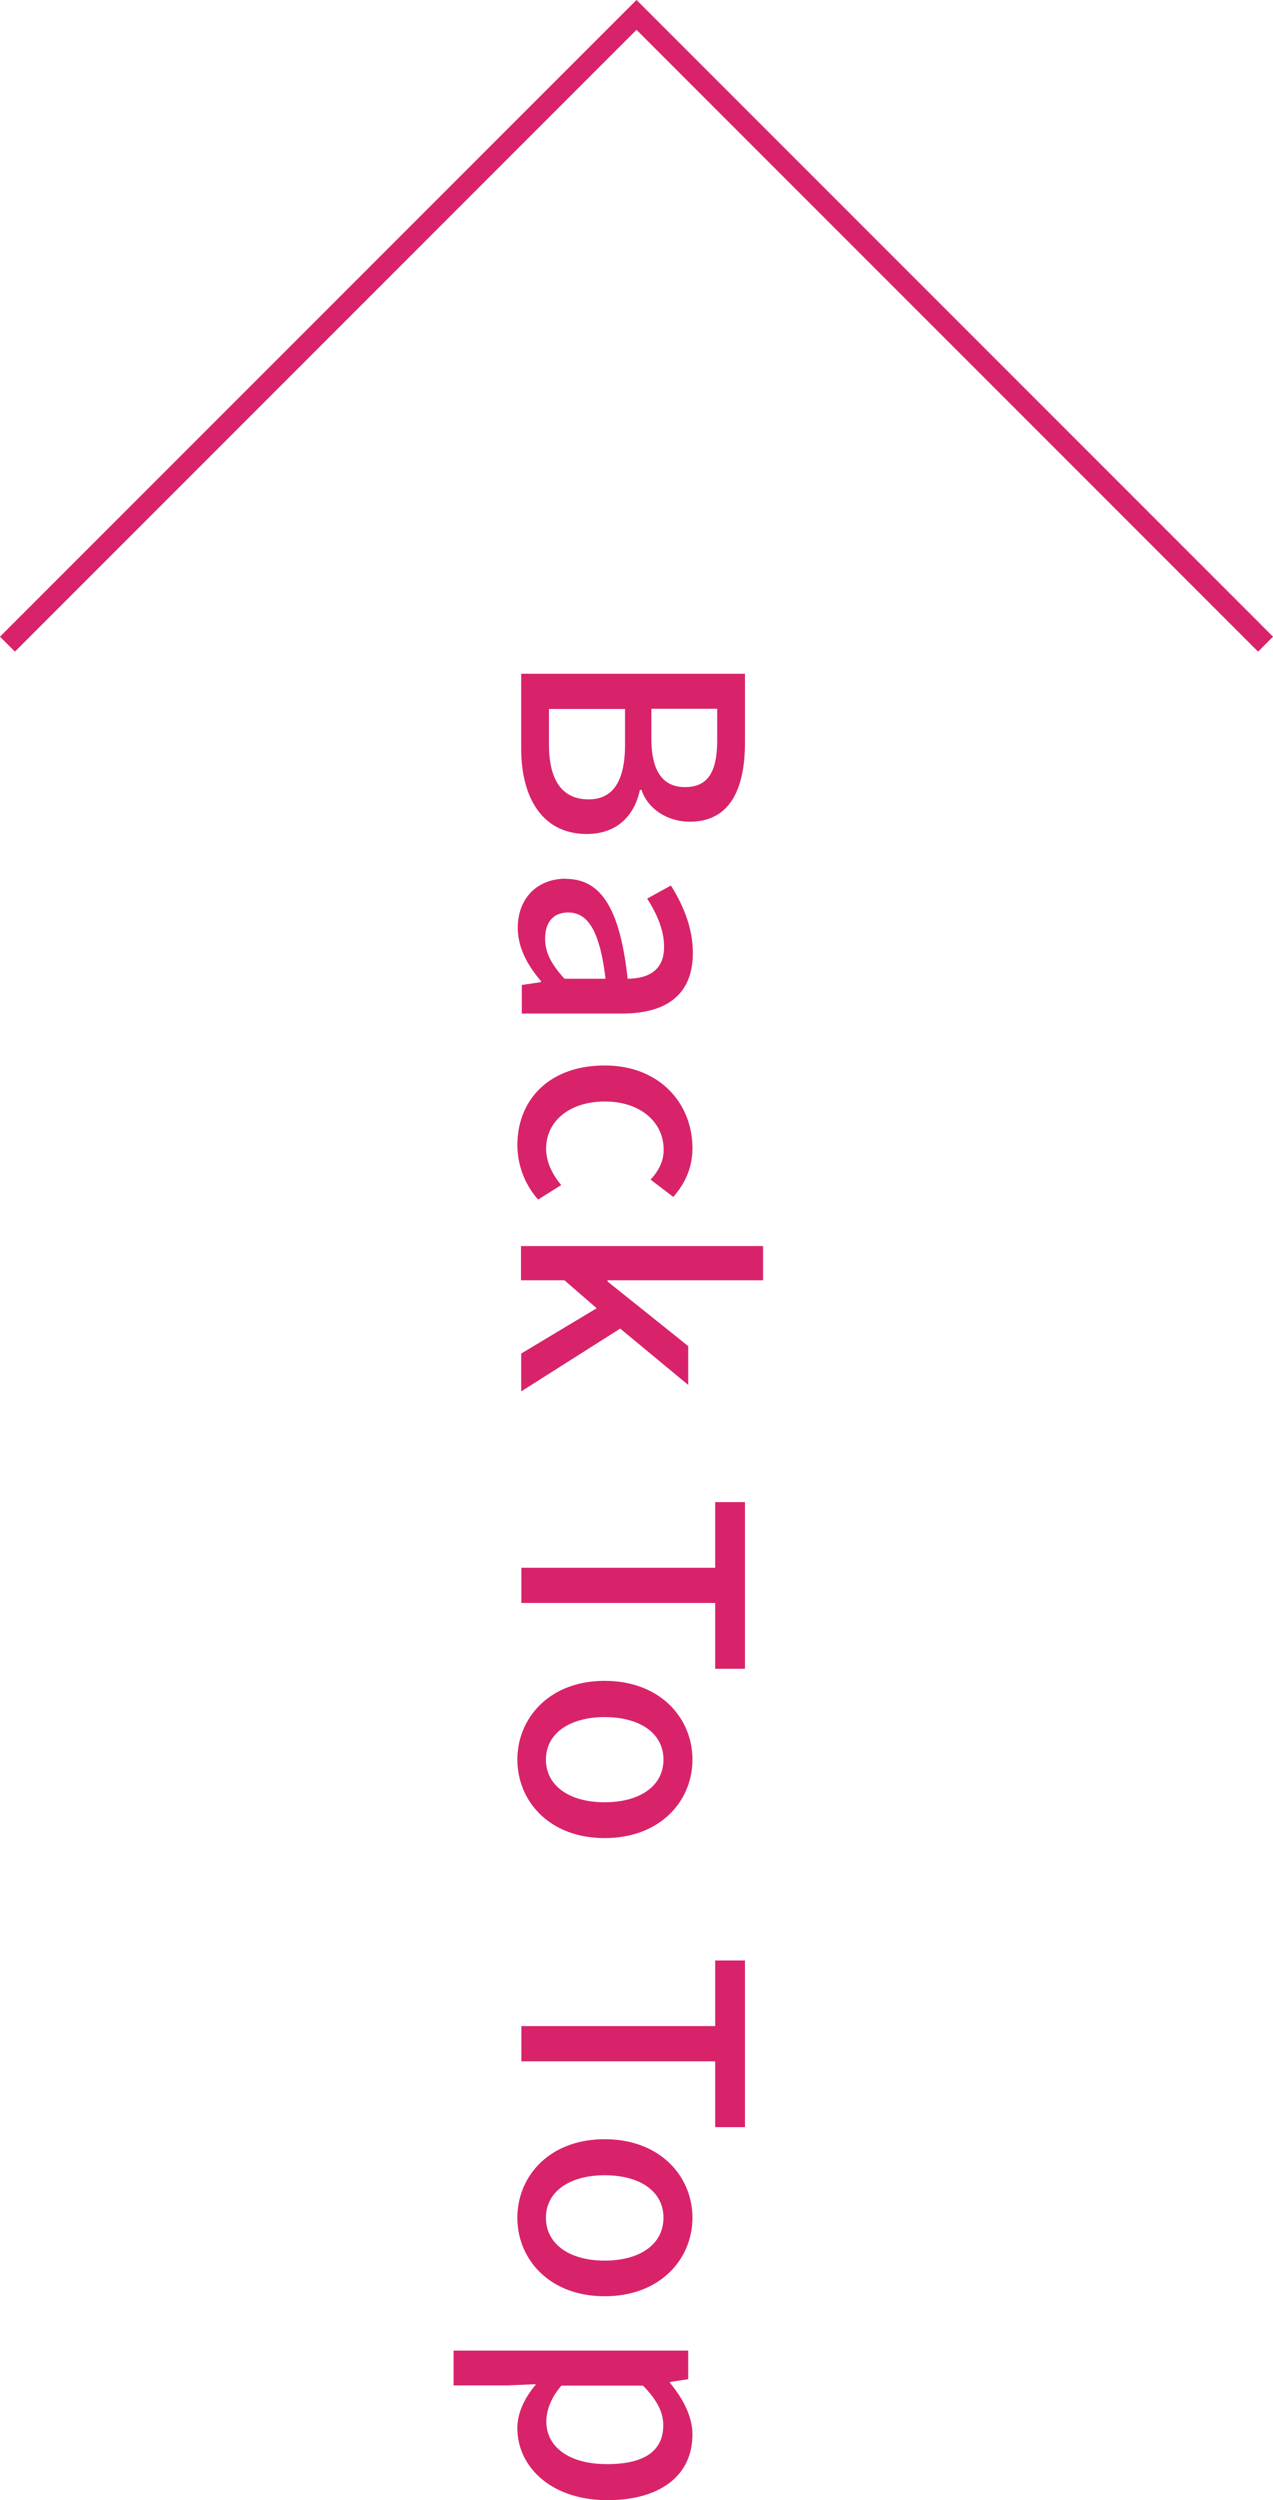
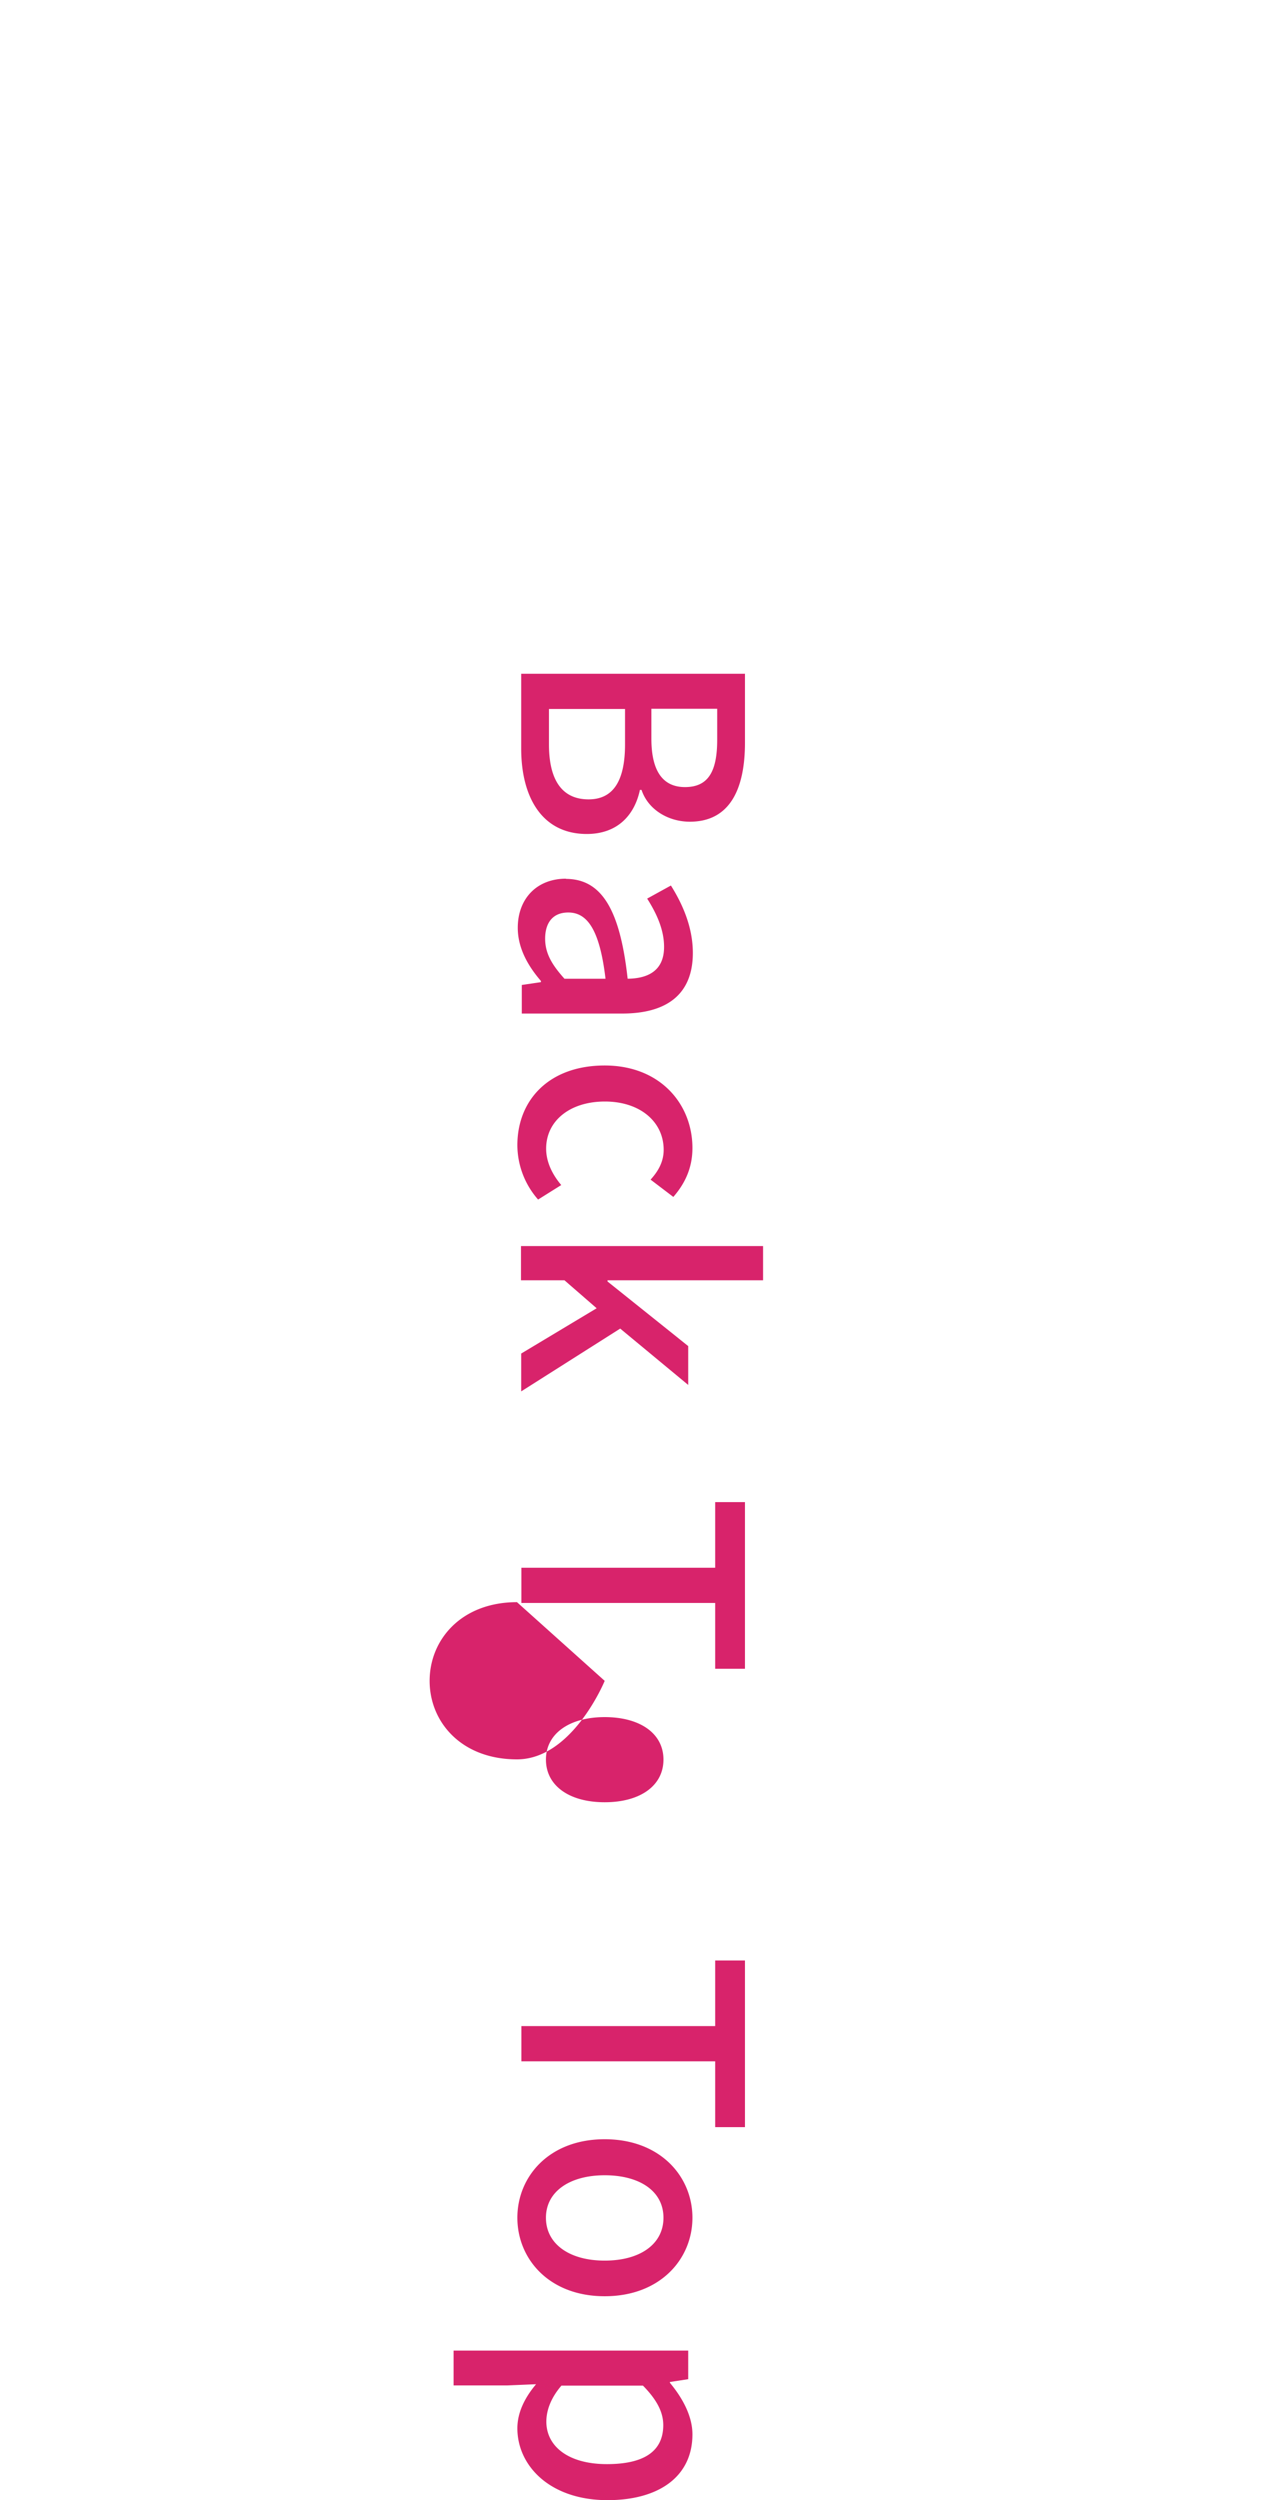
<svg xmlns="http://www.w3.org/2000/svg" viewBox="0 0 63.26 124.2">
-   <path d="M.37 32 31.63.74 62.89 32" style="fill:none;stroke:#d8236b;stroke-miterlimit:10;stroke-width:1.05px" />
-   <path d="M37.02 33.46v3.44c0 2.28-.74 3.92-2.74 3.92-1.06 0-2.07-.59-2.4-1.58h-.08c-.27 1.27-1.13 2.19-2.64 2.19-2.2 0-3.26-1.79-3.26-4.25v-3.71h11.11Zm-9.74 3.52c0 1.73.62 2.73 1.97 2.73 1.25 0 1.81-.96 1.81-2.73v-1.76h-3.78v1.76Zm5.09-.28c0 1.69.63 2.4 1.67 2.4 1.16 0 1.6-.78 1.6-2.35v-1.54h-3.27v1.49ZM28.11 43.66c1.78 0 2.7 1.51 3.08 4.96.96-.01 1.81-.36 1.81-1.58 0-.88-.39-1.69-.84-2.4l1.18-.65c.54.86 1.09 2.02 1.09 3.35 0 2.07-1.31 3.01-3.51 3.01h-4.99v-1.42l.95-.14v-.06c-.65-.75-1.15-1.64-1.15-2.64 0-1.43.93-2.44 2.4-2.44Zm-.06 4.96h2.04c-.29-2.46-.92-3.29-1.85-3.29-.81 0-1.15.56-1.15 1.3s.35 1.31.96 1.99ZM30.05 52.93c2.76 0 4.36 1.92 4.36 4.1 0 1.05-.42 1.82-.95 2.43l-1.13-.86c.41-.45.65-.92.65-1.48 0-1.4-1.18-2.4-2.92-2.4s-2.92.96-2.92 2.34c0 .69.33 1.31.75 1.81l-1.15.72a4.11 4.11 0 0 1-1.03-2.7c0-2.25 1.58-3.96 4.34-3.96ZM37.92 61.9v1.7h-7.73v.06l4.01 3.21v1.93L30.82 66l-4.92 3.12v-1.88l3.75-2.25-1.6-1.39h-2.16v-1.7h12.02ZM35.54 77.88v-3.26h1.48v8.28h-1.48v-3.27h-9.63v-1.75h9.63ZM30.05 83.5c2.76 0 4.36 1.85 4.36 3.91s-1.6 3.9-4.36 3.9-4.34-1.85-4.34-3.9 1.58-3.91 4.34-3.91Zm0 6.03c1.75 0 2.92-.81 2.92-2.12s-1.18-2.11-2.92-2.11-2.92.81-2.92 2.11 1.16 2.12 2.92 2.12ZM35.54 100.65v-3.26h1.48v8.28h-1.48v-3.27h-9.63v-1.75h9.63ZM30.05 106.27c2.76 0 4.36 1.85 4.36 3.9s-1.6 3.9-4.36 3.9-4.34-1.85-4.34-3.9 1.58-3.9 4.34-3.9Zm0 6.03c1.75 0 2.92-.81 2.92-2.13s-1.18-2.11-2.92-2.11-2.92.81-2.92 2.11 1.16 2.13 2.92 2.13ZM34.2 116.77v1.42l-.91.14v.04c.6.72 1.12 1.63 1.12 2.56 0 2.1-1.67 3.27-4.22 3.27-2.85 0-4.48-1.7-4.48-3.57 0-.74.33-1.48.93-2.19l-1.42.06h-2.68v-1.73h11.65Zm-4.04 5.64c1.73 0 2.8-.56 2.8-1.94 0-.65-.33-1.27-1.01-1.96H27.9c-.56.65-.75 1.28-.75 1.79 0 1.21 1.07 2.11 3.01 2.11Z" style="fill:#d8236b;stroke-width:0" />
+   <path d="M37.02 33.46v3.44c0 2.28-.74 3.92-2.74 3.92-1.06 0-2.07-.59-2.4-1.58h-.08c-.27 1.27-1.13 2.19-2.64 2.19-2.2 0-3.26-1.79-3.26-4.25v-3.71h11.11Zm-9.74 3.52c0 1.73.62 2.73 1.97 2.73 1.25 0 1.81-.96 1.81-2.73v-1.76h-3.78v1.76Zm5.09-.28c0 1.69.63 2.4 1.67 2.4 1.16 0 1.6-.78 1.6-2.35v-1.54h-3.27v1.49ZM28.11 43.66c1.78 0 2.7 1.51 3.08 4.96.96-.01 1.81-.36 1.81-1.58 0-.88-.39-1.69-.84-2.4l1.18-.65c.54.86 1.09 2.02 1.09 3.35 0 2.07-1.31 3.01-3.51 3.01h-4.99v-1.42l.95-.14v-.06c-.65-.75-1.15-1.64-1.15-2.64 0-1.43.93-2.44 2.4-2.44Zm-.06 4.96h2.04c-.29-2.46-.92-3.29-1.85-3.29-.81 0-1.15.56-1.15 1.3s.35 1.31.96 1.99ZM30.05 52.93c2.76 0 4.36 1.92 4.36 4.1 0 1.05-.42 1.82-.95 2.43l-1.13-.86c.41-.45.65-.92.65-1.48 0-1.4-1.18-2.4-2.92-2.4s-2.92.96-2.92 2.34c0 .69.33 1.31.75 1.81l-1.15.72a4.11 4.11 0 0 1-1.03-2.7c0-2.25 1.58-3.96 4.34-3.96ZM37.92 61.9v1.7h-7.73v.06l4.01 3.21v1.93L30.82 66l-4.92 3.12v-1.88l3.75-2.25-1.6-1.39h-2.16v-1.7h12.02ZM35.54 77.88v-3.26h1.48v8.28h-1.48v-3.27h-9.63v-1.75h9.63ZM30.05 83.5s-1.6 3.9-4.36 3.9-4.34-1.85-4.34-3.9 1.58-3.91 4.34-3.91Zm0 6.03c1.75 0 2.92-.81 2.92-2.12s-1.18-2.11-2.92-2.11-2.92.81-2.92 2.11 1.16 2.12 2.92 2.12ZM35.54 100.65v-3.26h1.48v8.28h-1.48v-3.27h-9.63v-1.75h9.63ZM30.05 106.27c2.76 0 4.36 1.85 4.36 3.9s-1.6 3.9-4.36 3.9-4.34-1.85-4.34-3.9 1.58-3.9 4.34-3.9Zm0 6.03c1.75 0 2.92-.81 2.92-2.13s-1.18-2.11-2.92-2.11-2.92.81-2.92 2.11 1.16 2.13 2.92 2.13ZM34.2 116.77v1.42l-.91.14v.04c.6.72 1.12 1.63 1.12 2.56 0 2.1-1.67 3.27-4.22 3.27-2.85 0-4.48-1.7-4.48-3.57 0-.74.33-1.48.93-2.19l-1.42.06h-2.68v-1.73h11.65Zm-4.04 5.64c1.73 0 2.8-.56 2.8-1.94 0-.65-.33-1.27-1.01-1.96H27.9c-.56.65-.75 1.28-.75 1.79 0 1.21 1.07 2.11 3.01 2.11Z" style="fill:#d8236b;stroke-width:0" />
</svg>